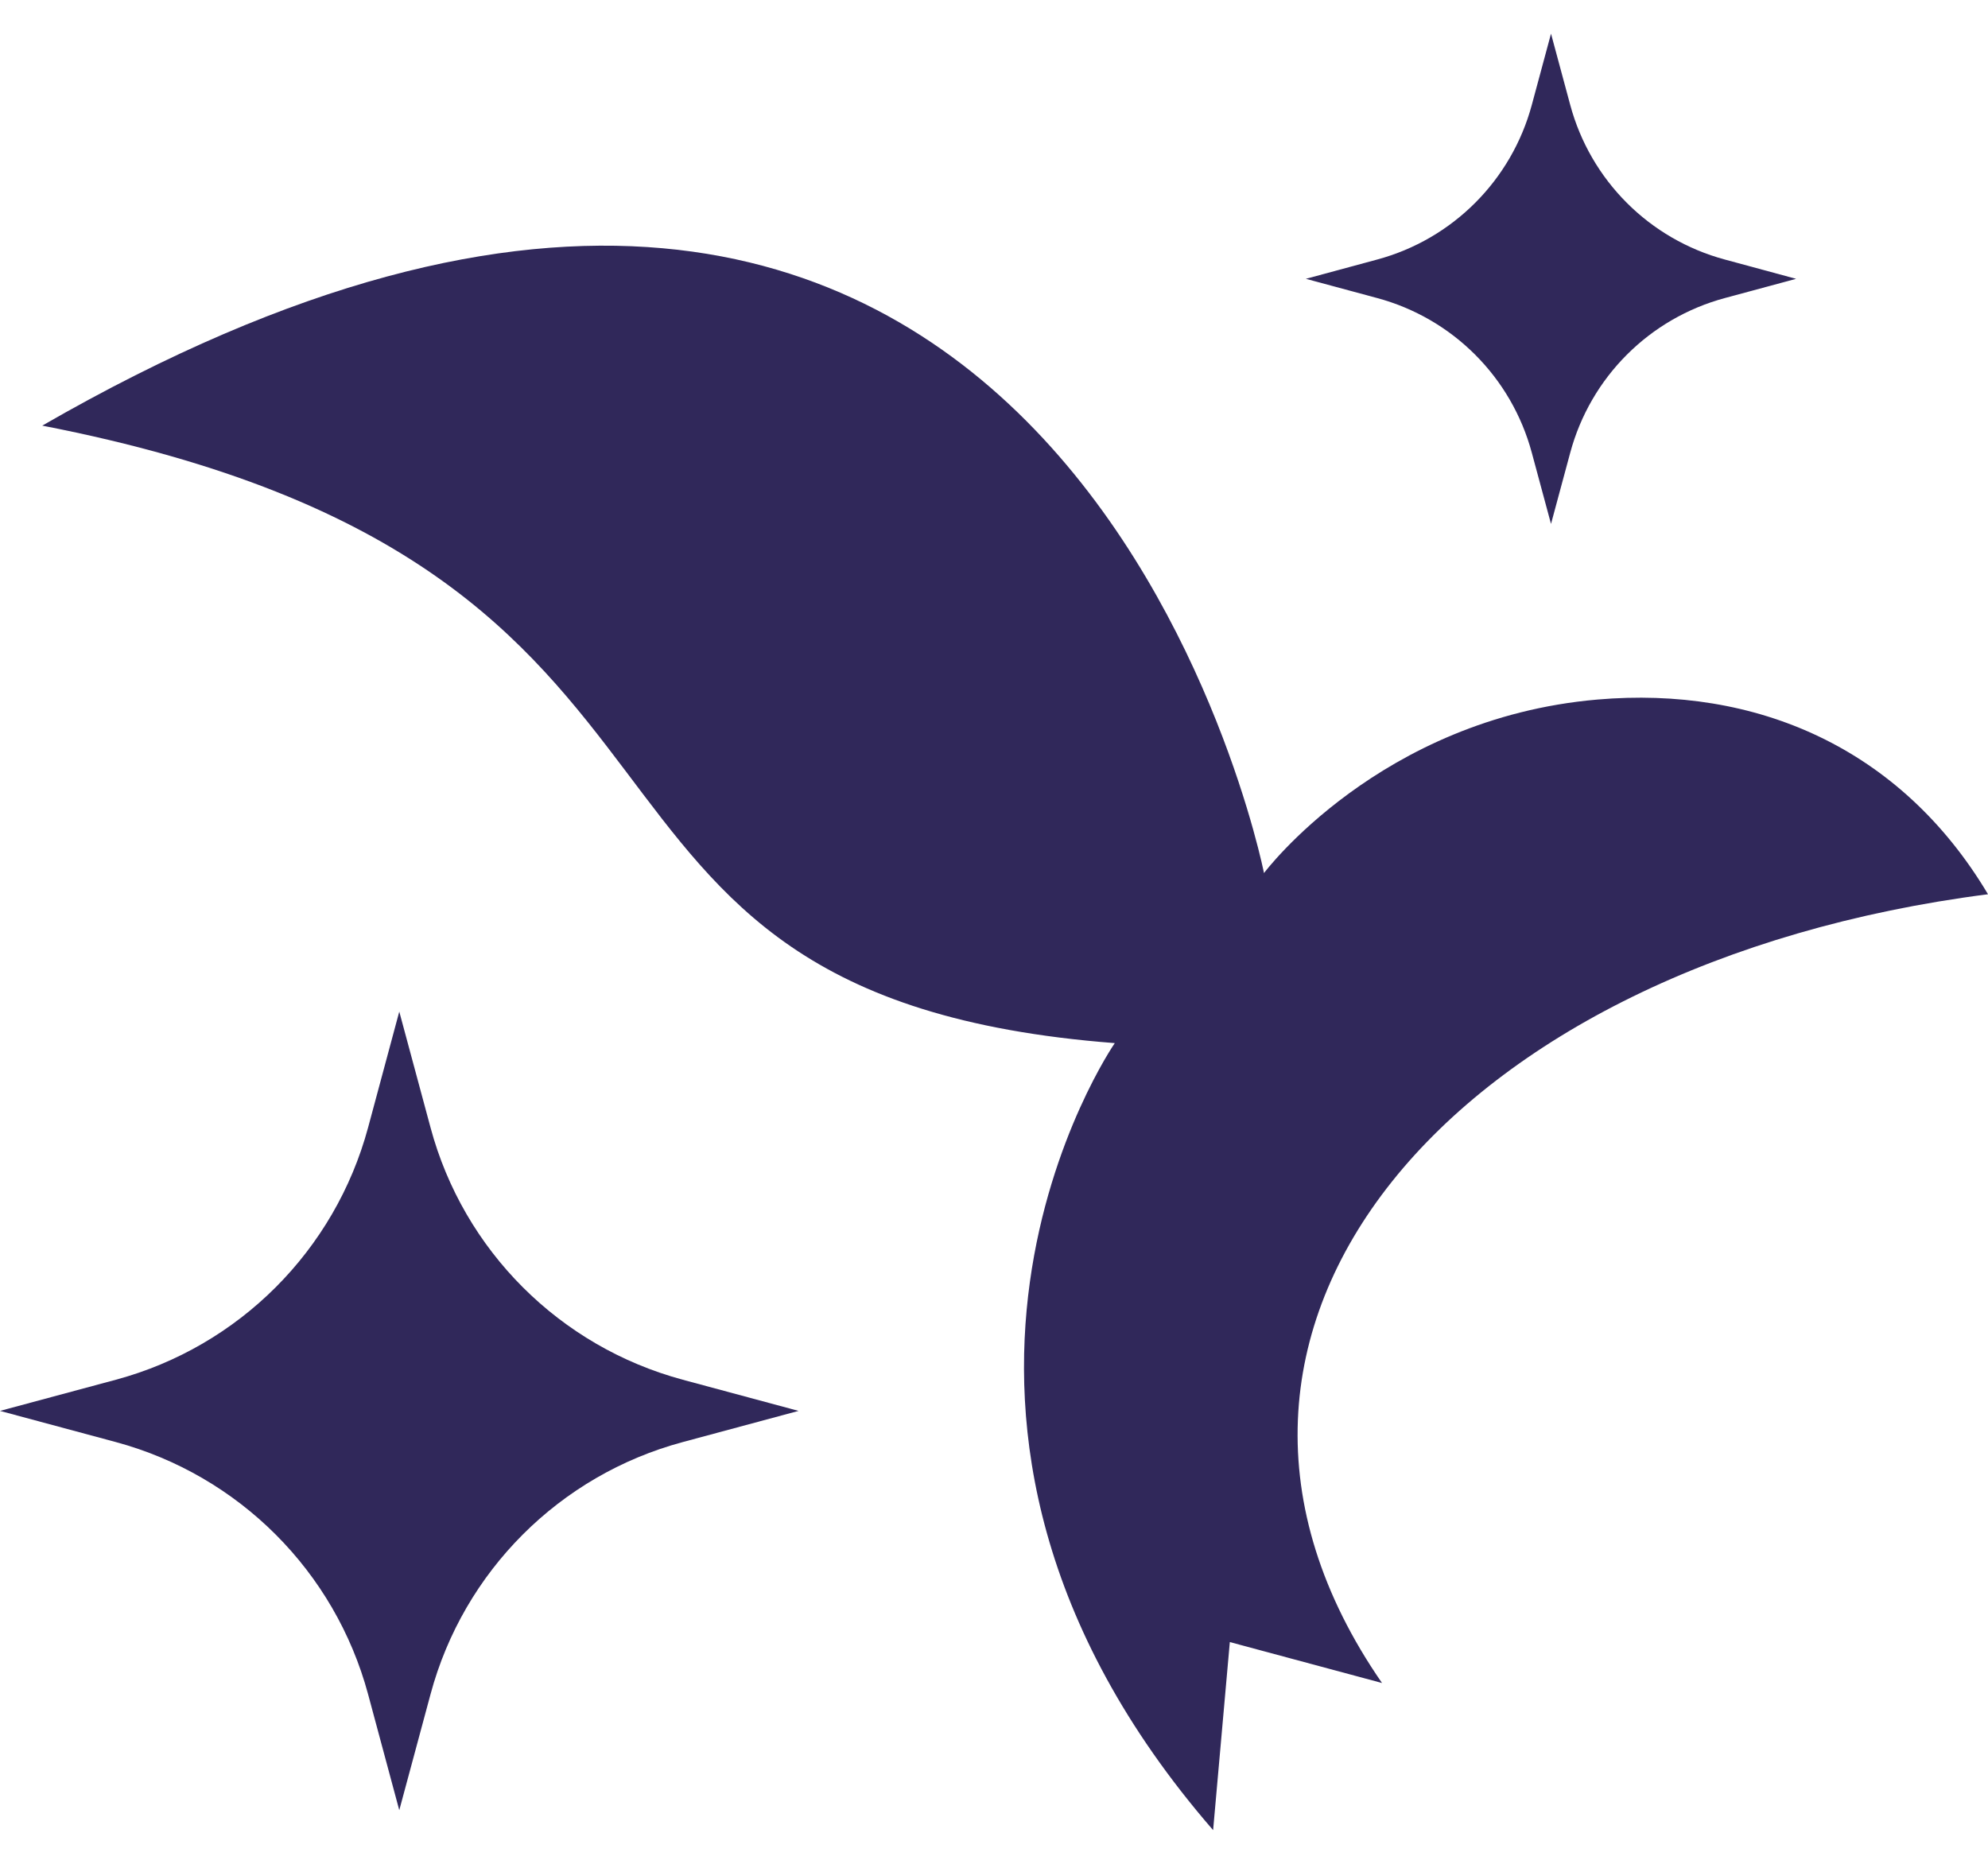
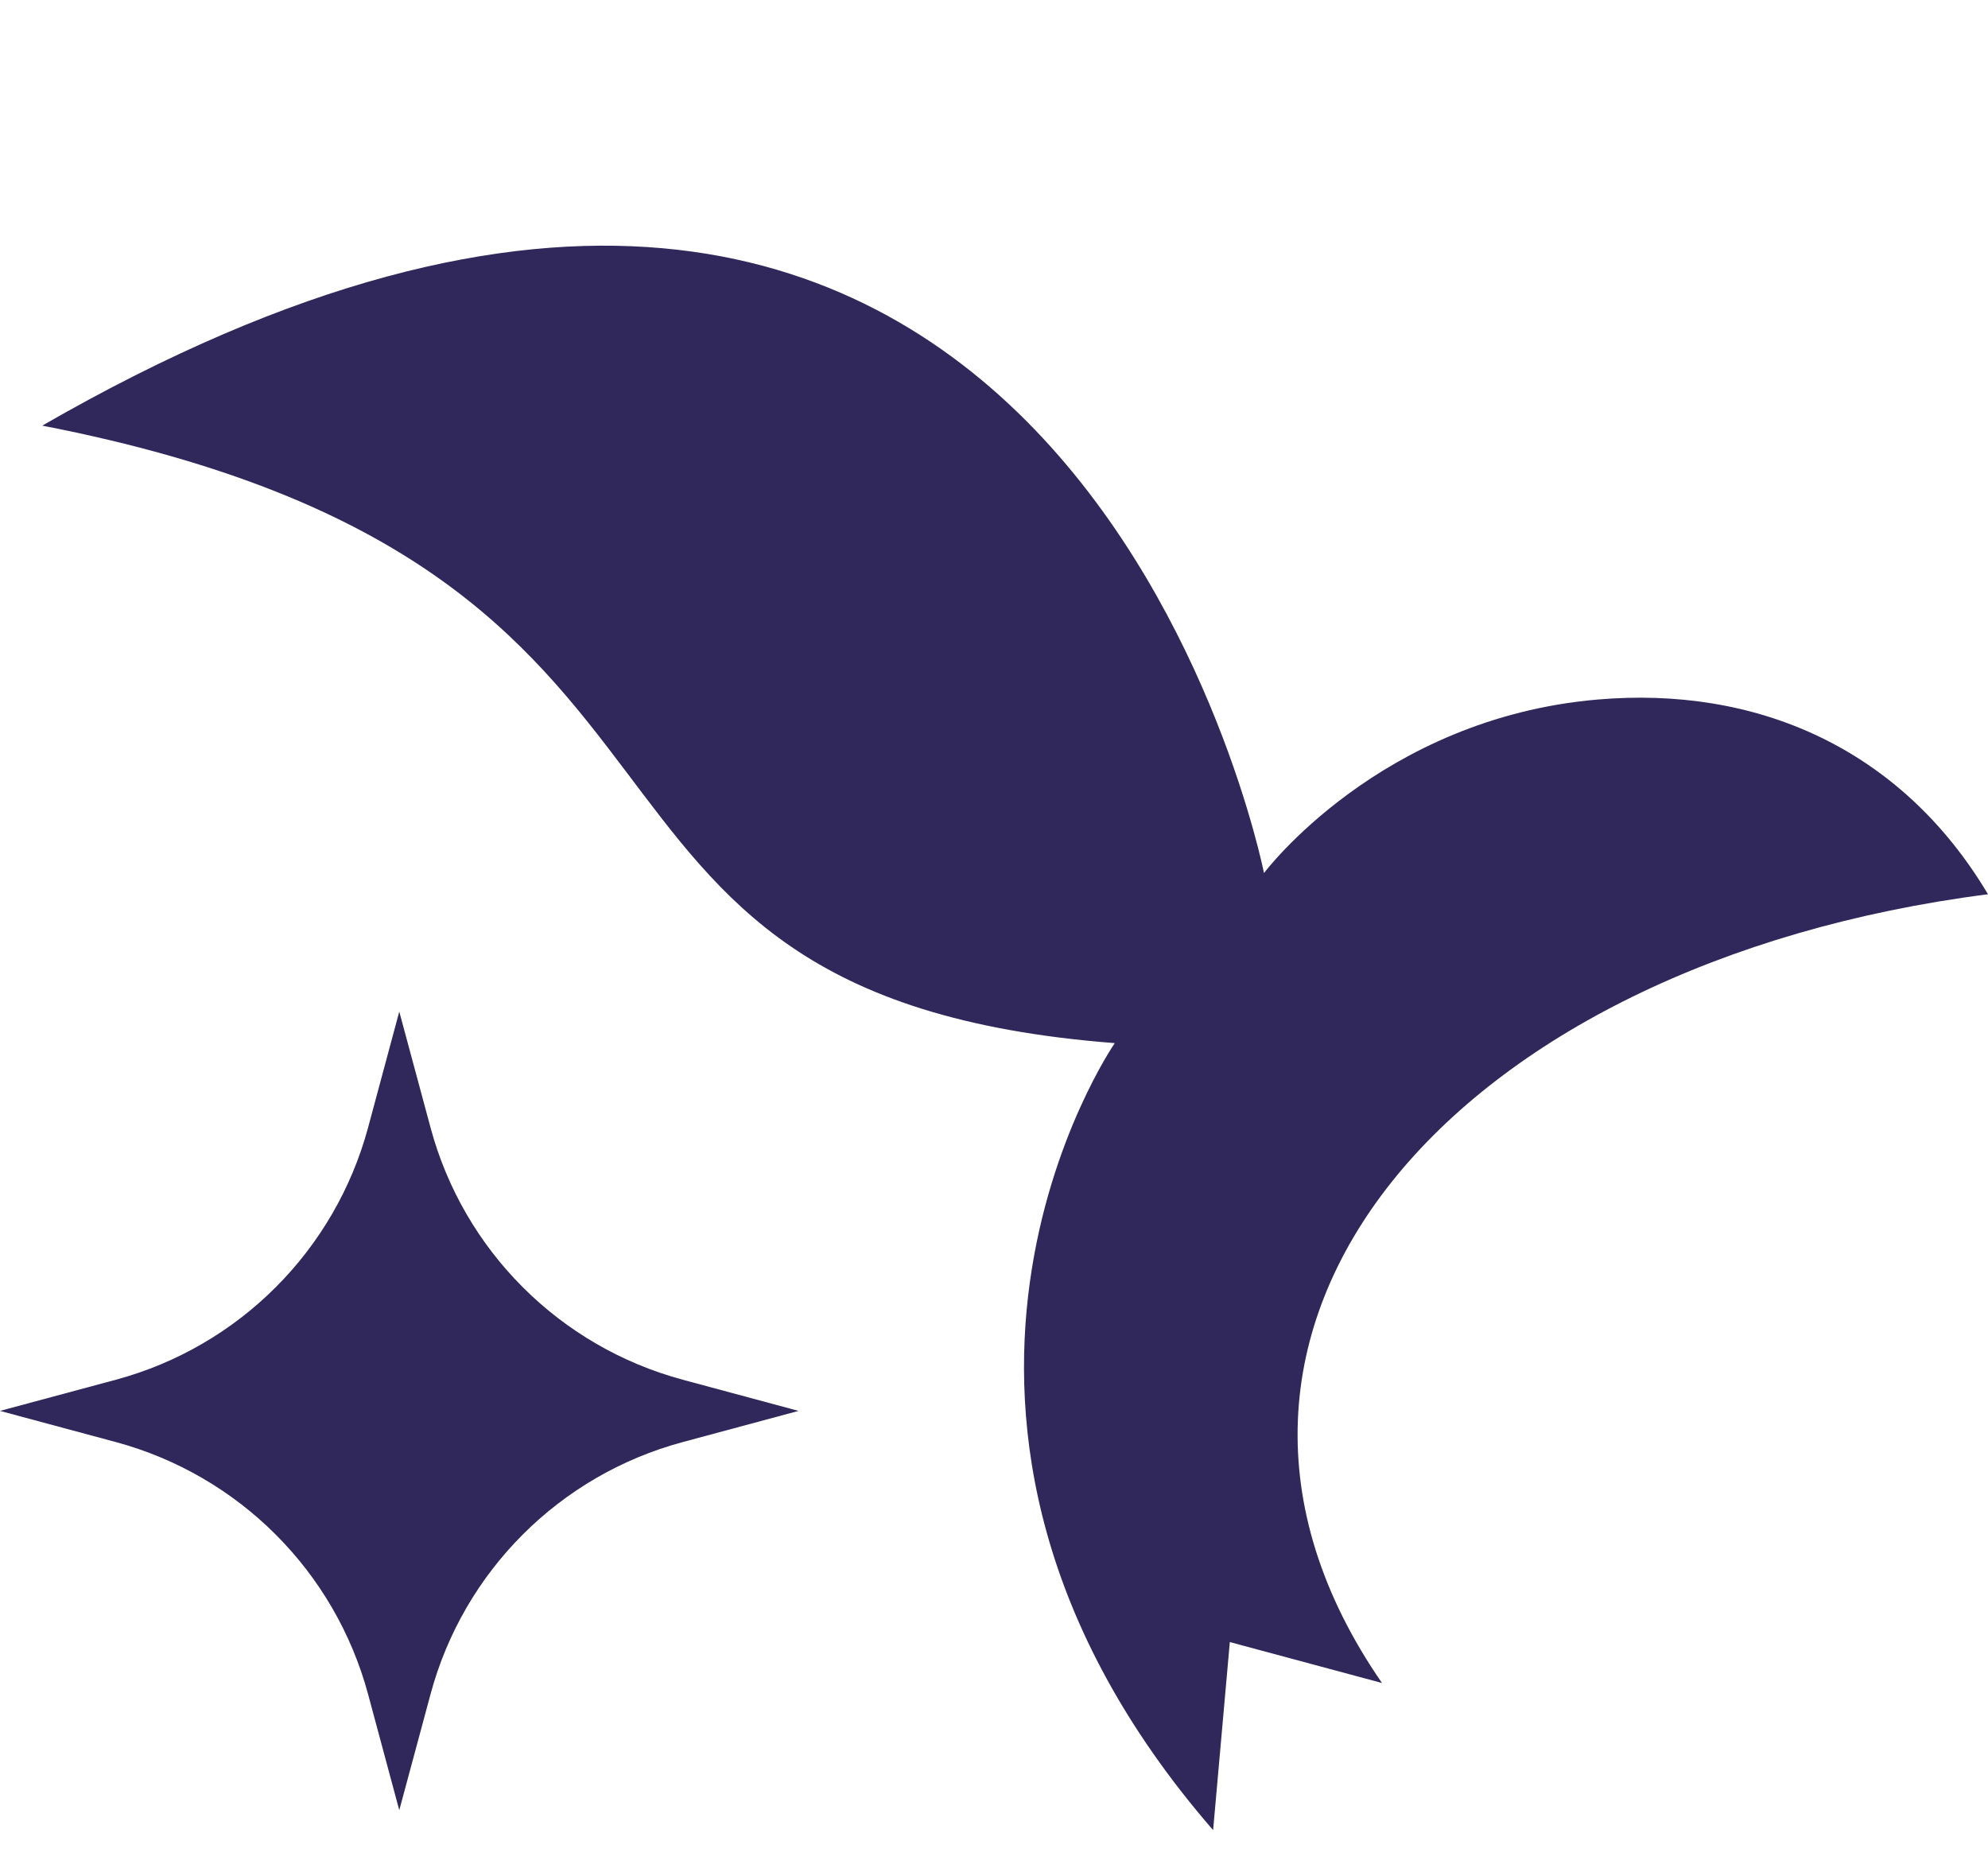
<svg xmlns="http://www.w3.org/2000/svg" width="32" height="30" viewBox="0 0 32 30" fill="none">
  <g id="Group 888">
    <g id="Group 887">
      <path id="Vector" d="M10.989 23.212L12.854 22.71L10.989 22.208C9.009 21.674 7.461 20.128 6.93 18.149L6.427 16.283L5.925 18.149C5.391 20.128 3.845 21.674 1.866 22.208L0 22.71L1.866 23.212C3.845 23.747 5.391 25.292 5.925 27.271L6.427 29.137L6.93 27.271C7.461 25.292 9.009 23.744 10.989 23.212Z" fill="#30285A" />
-       <path id="Vector_2" d="M27.766 4.797L28.911 4.488L27.766 4.178C26.55 3.851 25.602 2.903 25.275 1.688L24.966 0.542L24.657 1.688C24.33 2.901 23.382 3.851 22.166 4.178L21.02 4.488L22.166 4.797C23.382 5.124 24.33 6.072 24.657 7.288L24.966 8.433L25.275 7.288C25.602 6.072 26.55 5.124 27.766 4.797Z" fill="#30285A" />
      <path id="Vector_3" d="M17.943 16.792C17.943 16.792 13.773 22.824 19.527 29.458L19.796 26.431L22.246 27.09C18.3 21.387 23.368 15.501 32 14.394C30.589 12.026 28.257 11.04 25.714 11.26C22.209 11.562 20.346 14.053 20.346 14.053C20.346 14.053 17.059 -2.585 0.68 6.851C12.605 9.167 8.025 16.026 17.943 16.79V16.792Z" fill="#30285A" />
    </g>
  </g>
</svg>